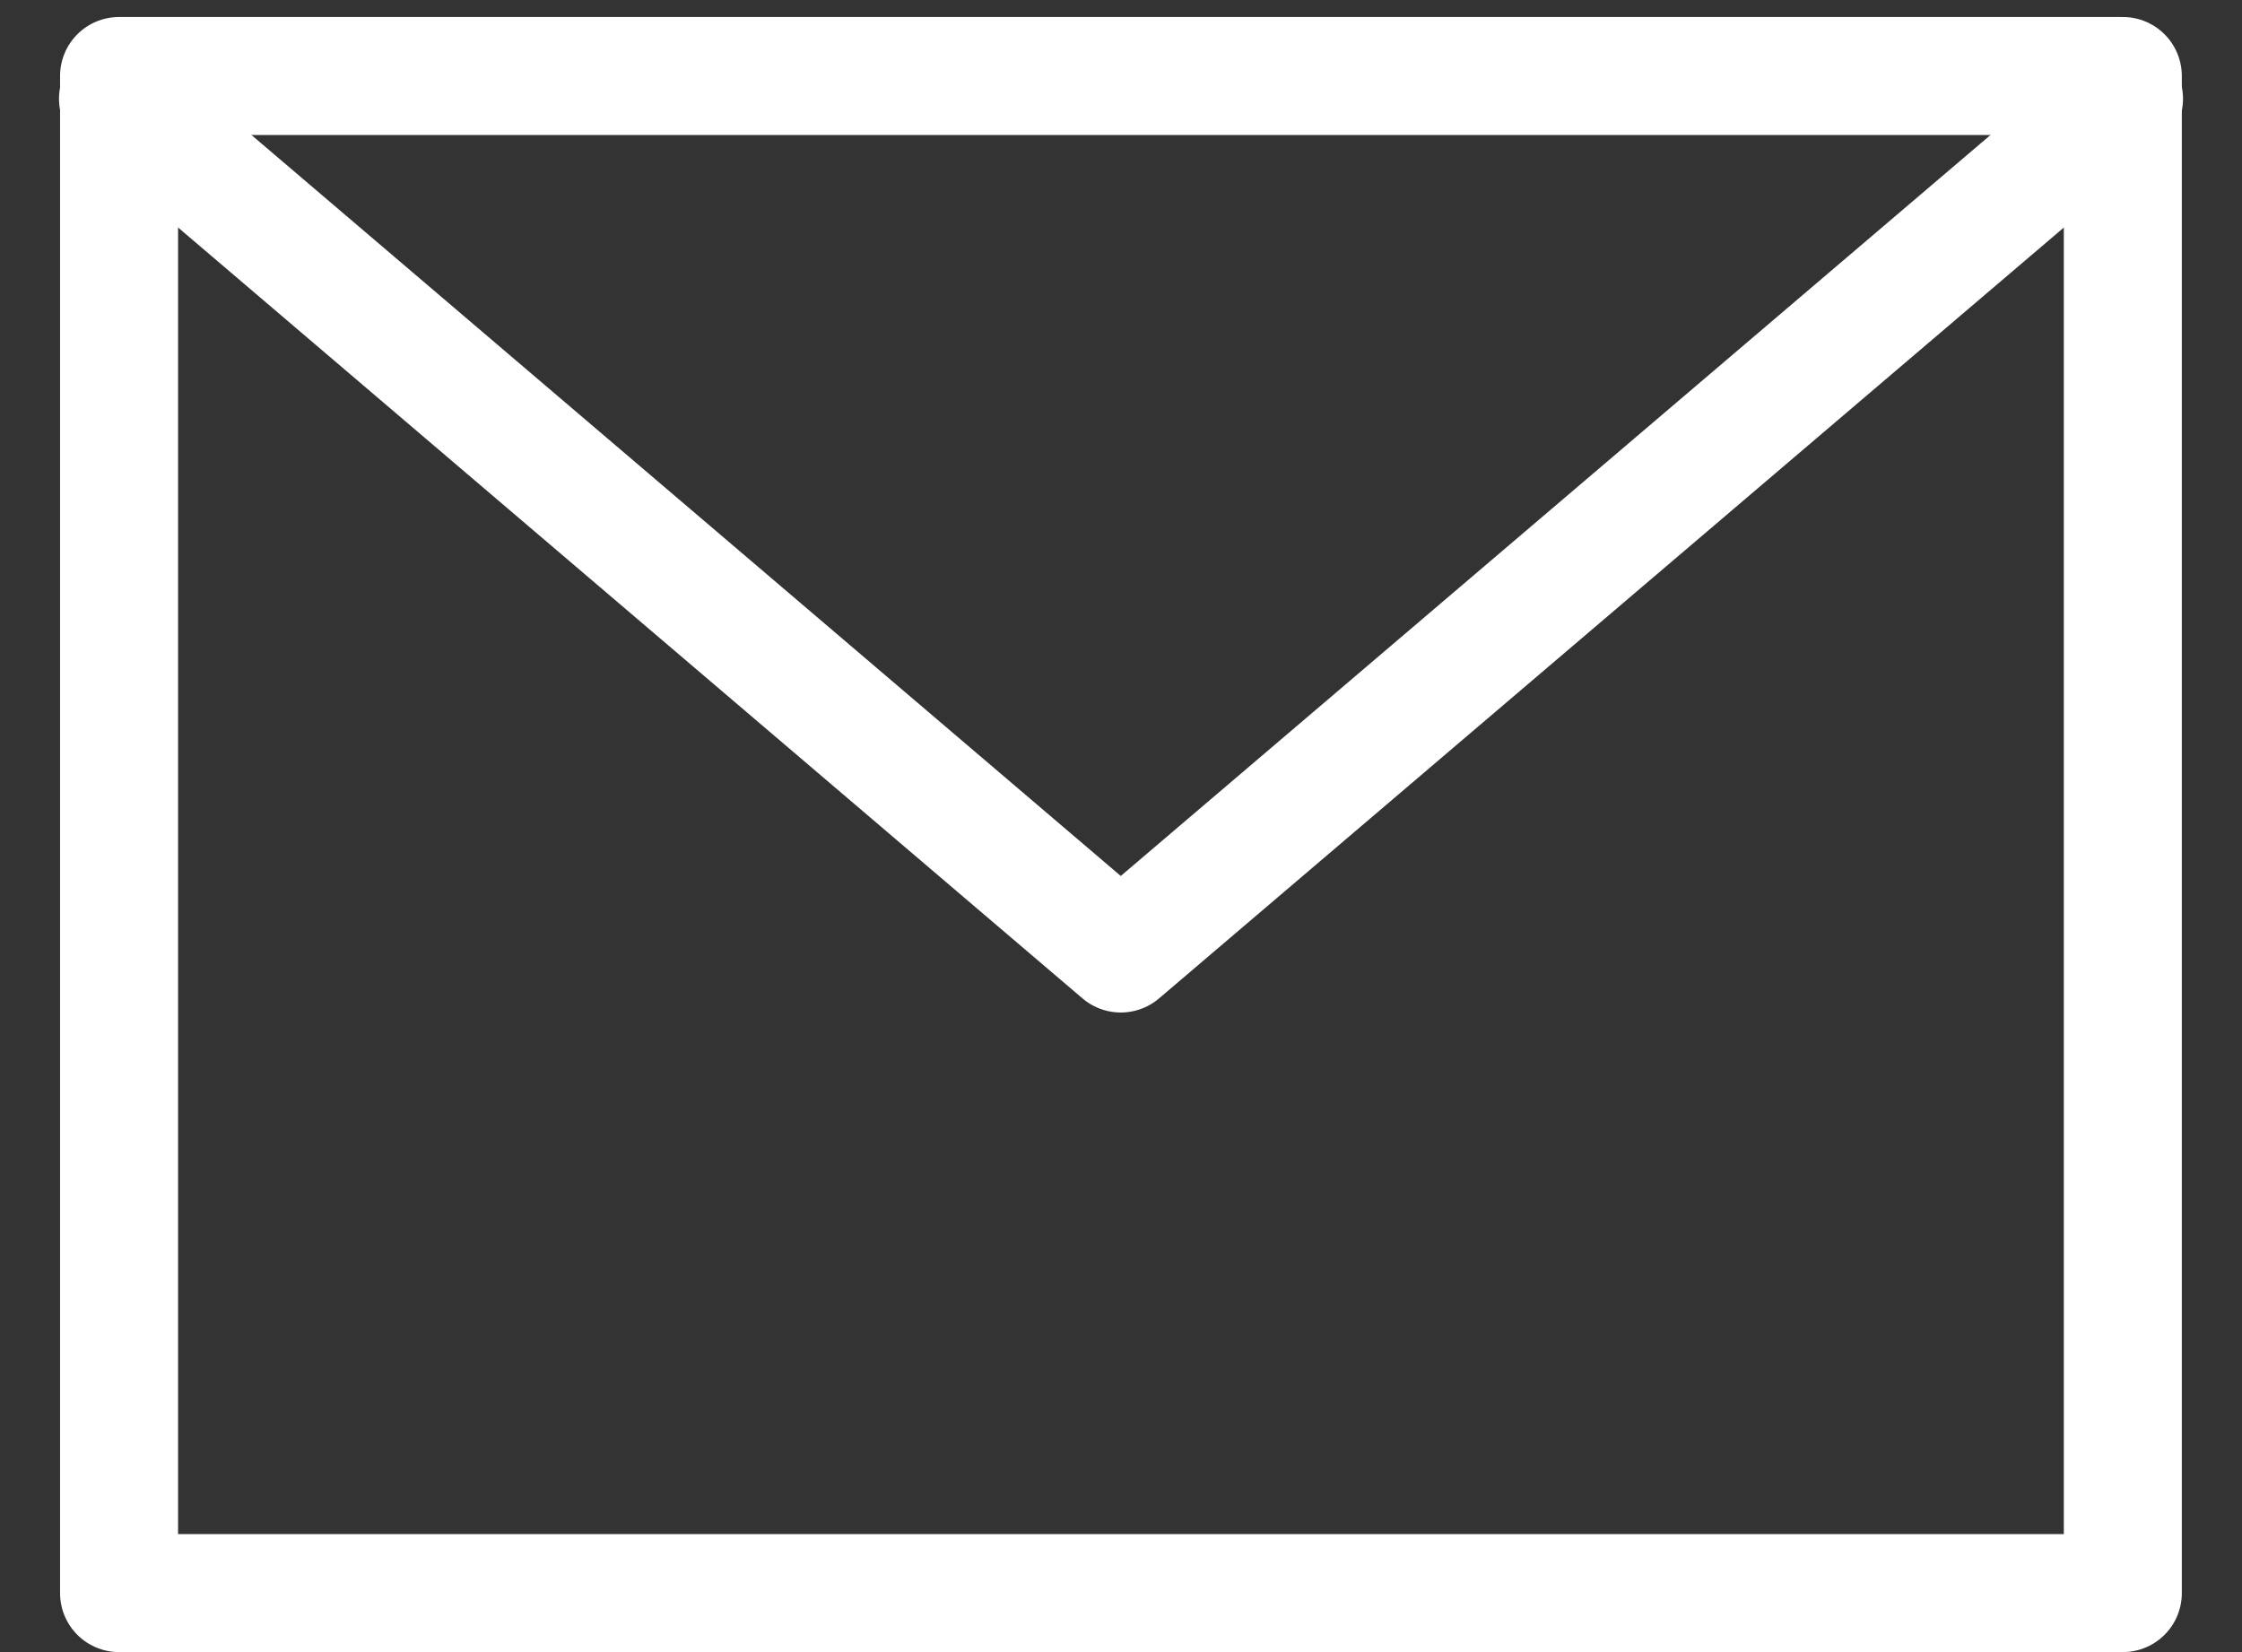
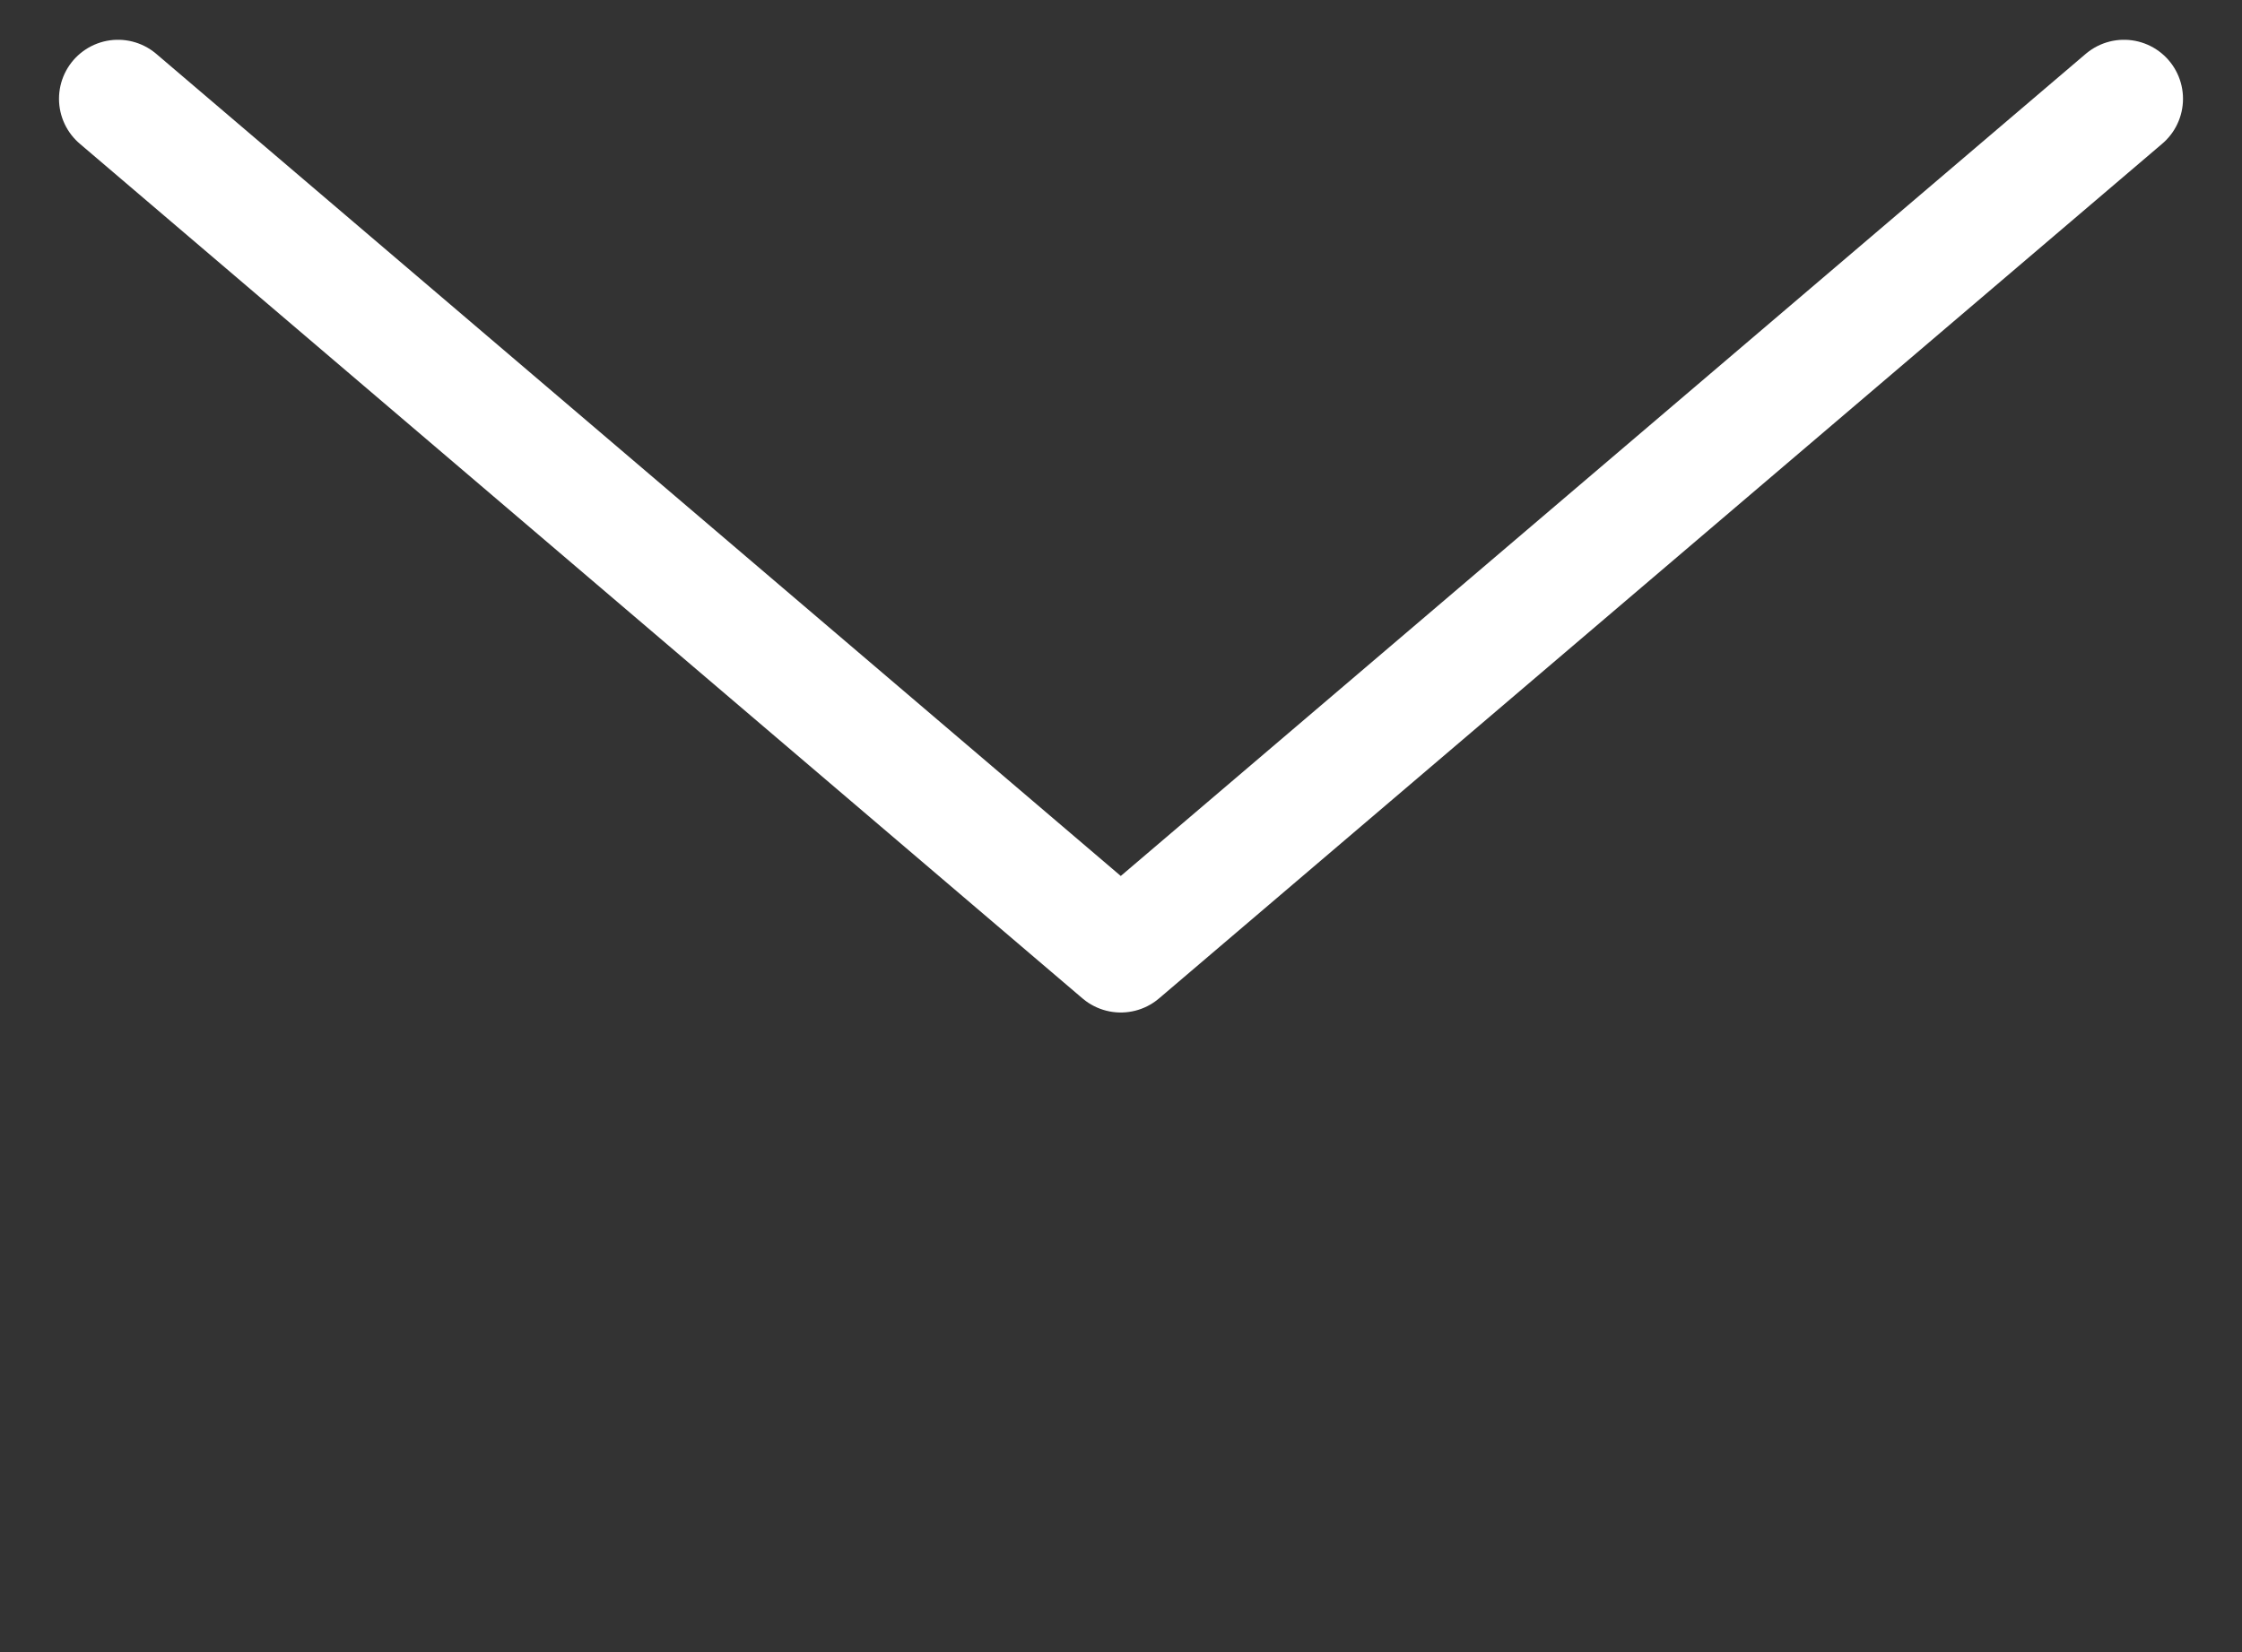
<svg xmlns="http://www.w3.org/2000/svg" width="19" height="14" viewBox="0 0 19 14" fill="none">
  <rect x="0" y="0" width="19" height="14" fill="#333333" stroke="none" />
  <path d="M18 0.837L9.498 8.08L1 0.837" stroke="white" stroke-linecap="round" stroke-linejoin="round" />
-   <path d="M17.99 0.644H1.009V13.5H17.99V0.644Z" stroke="white" stroke-linecap="round" stroke-linejoin="round" />
</svg>